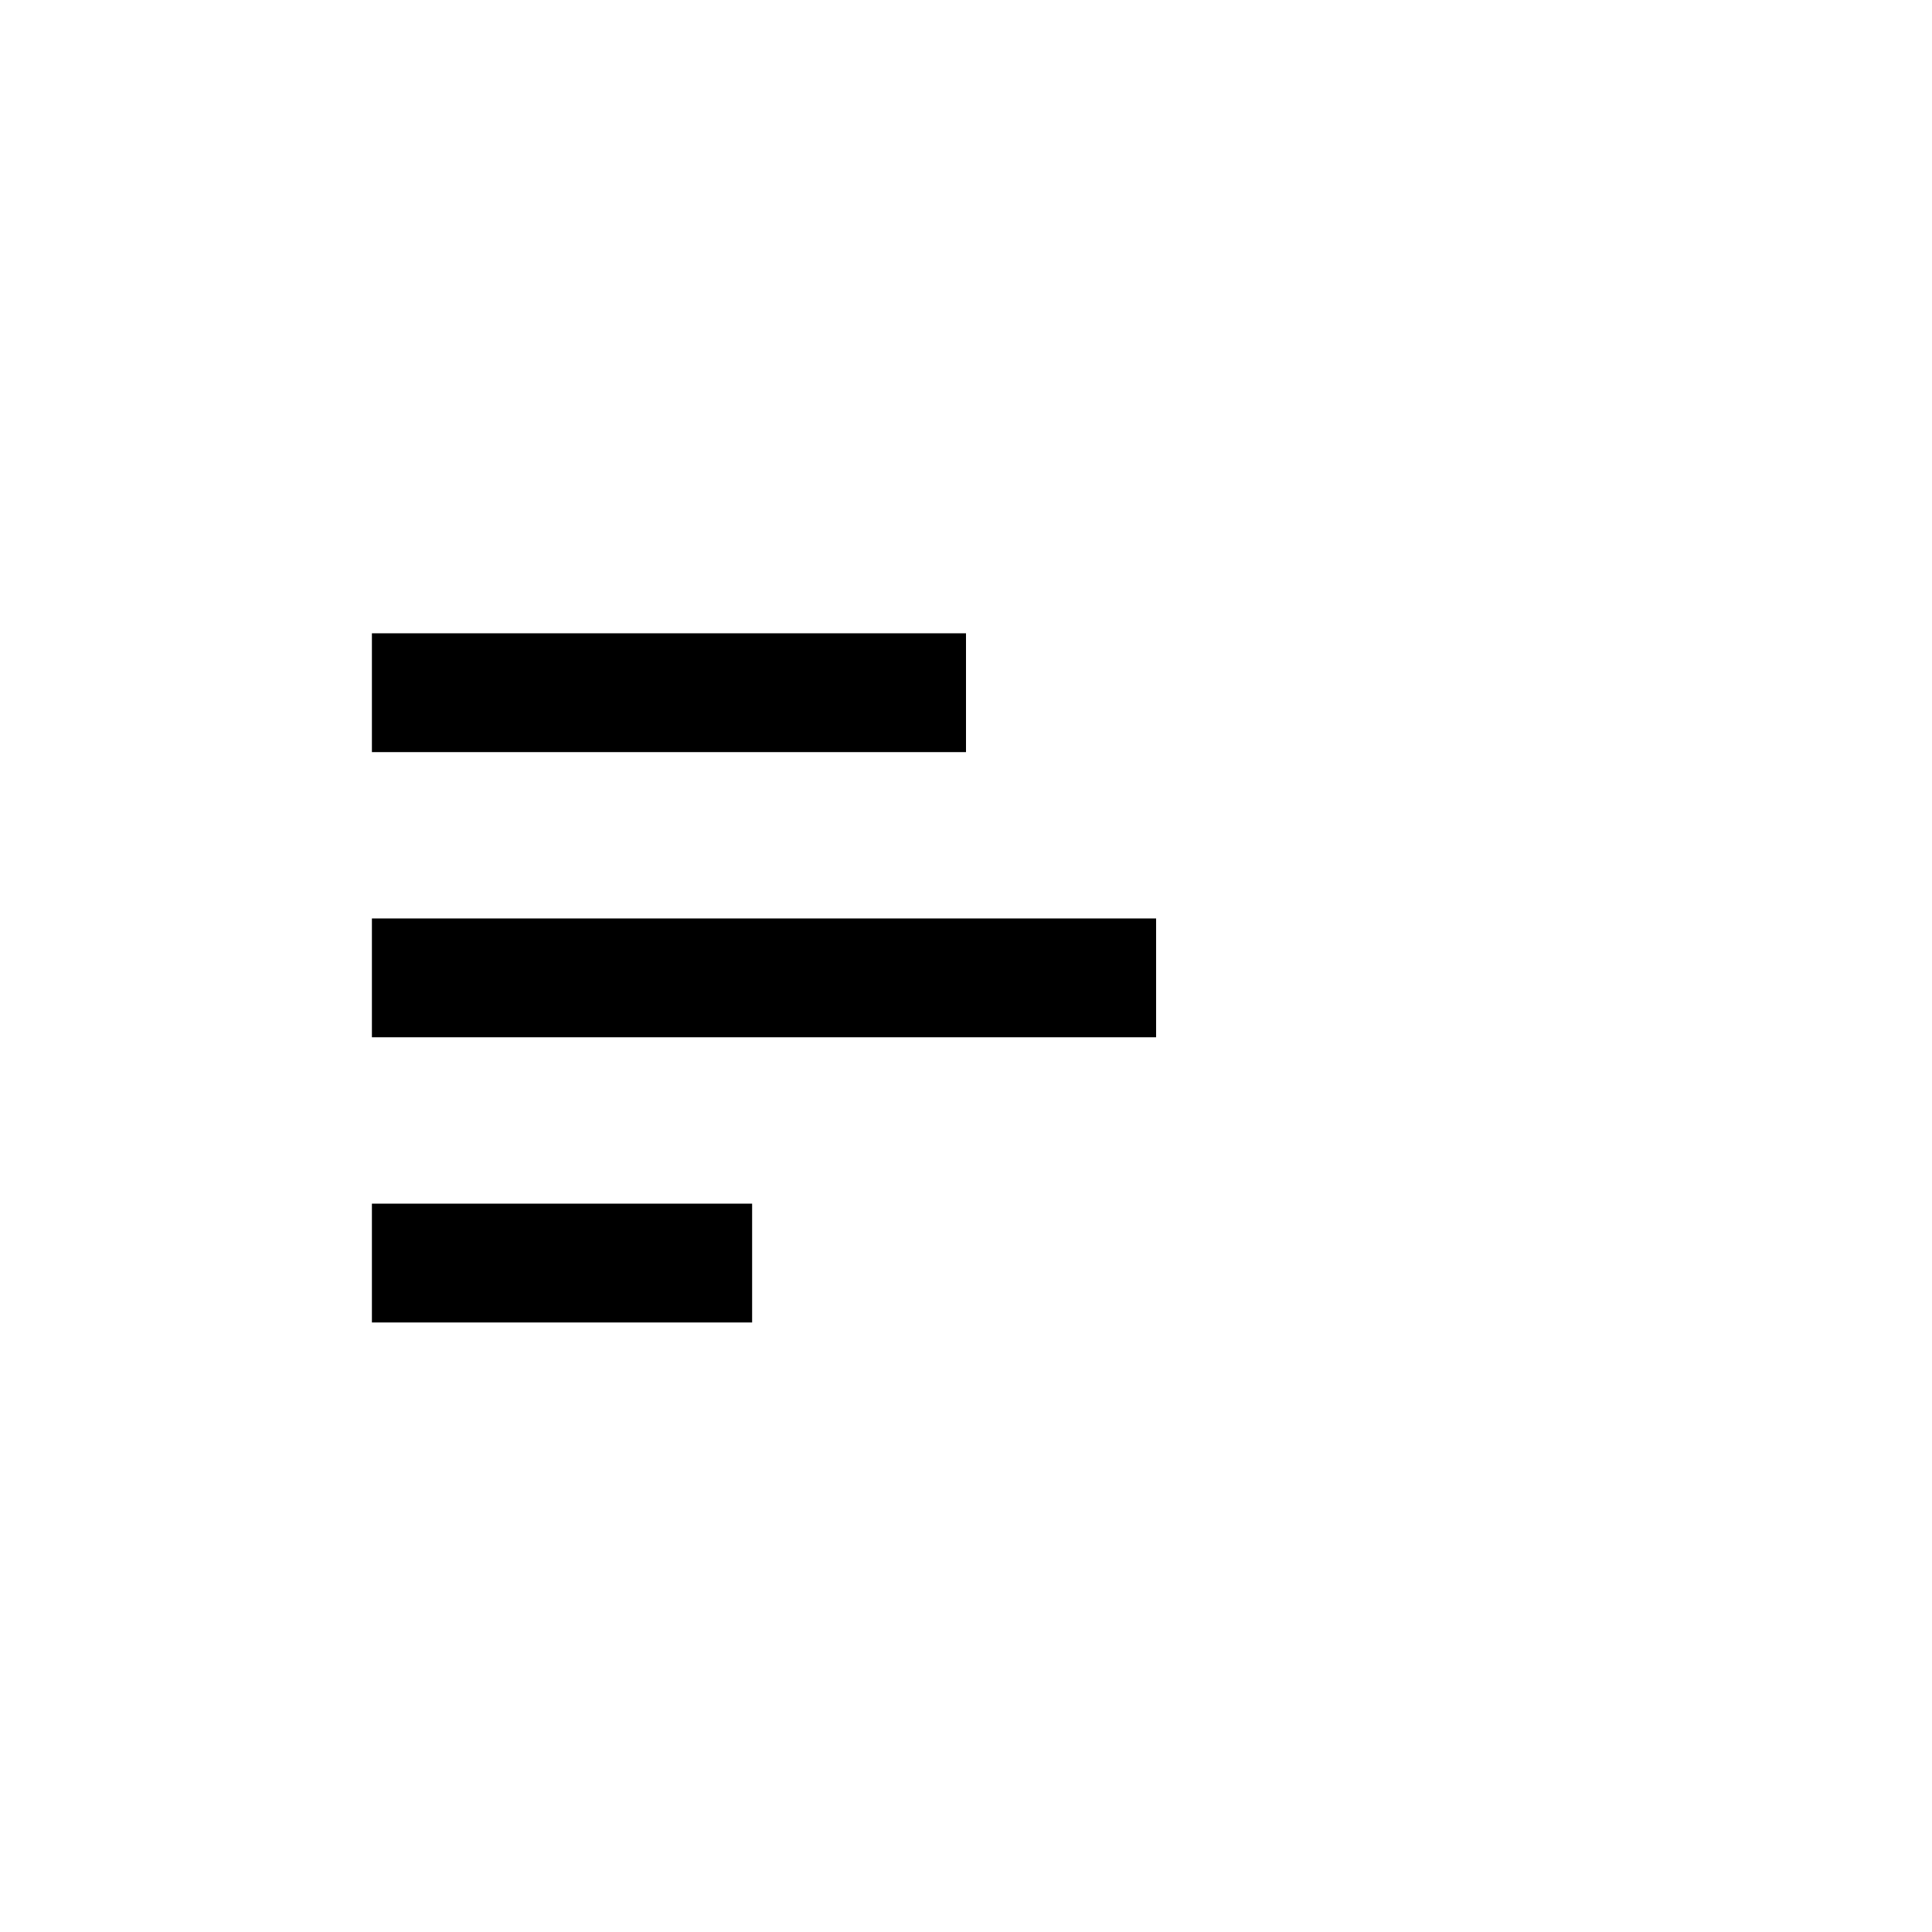
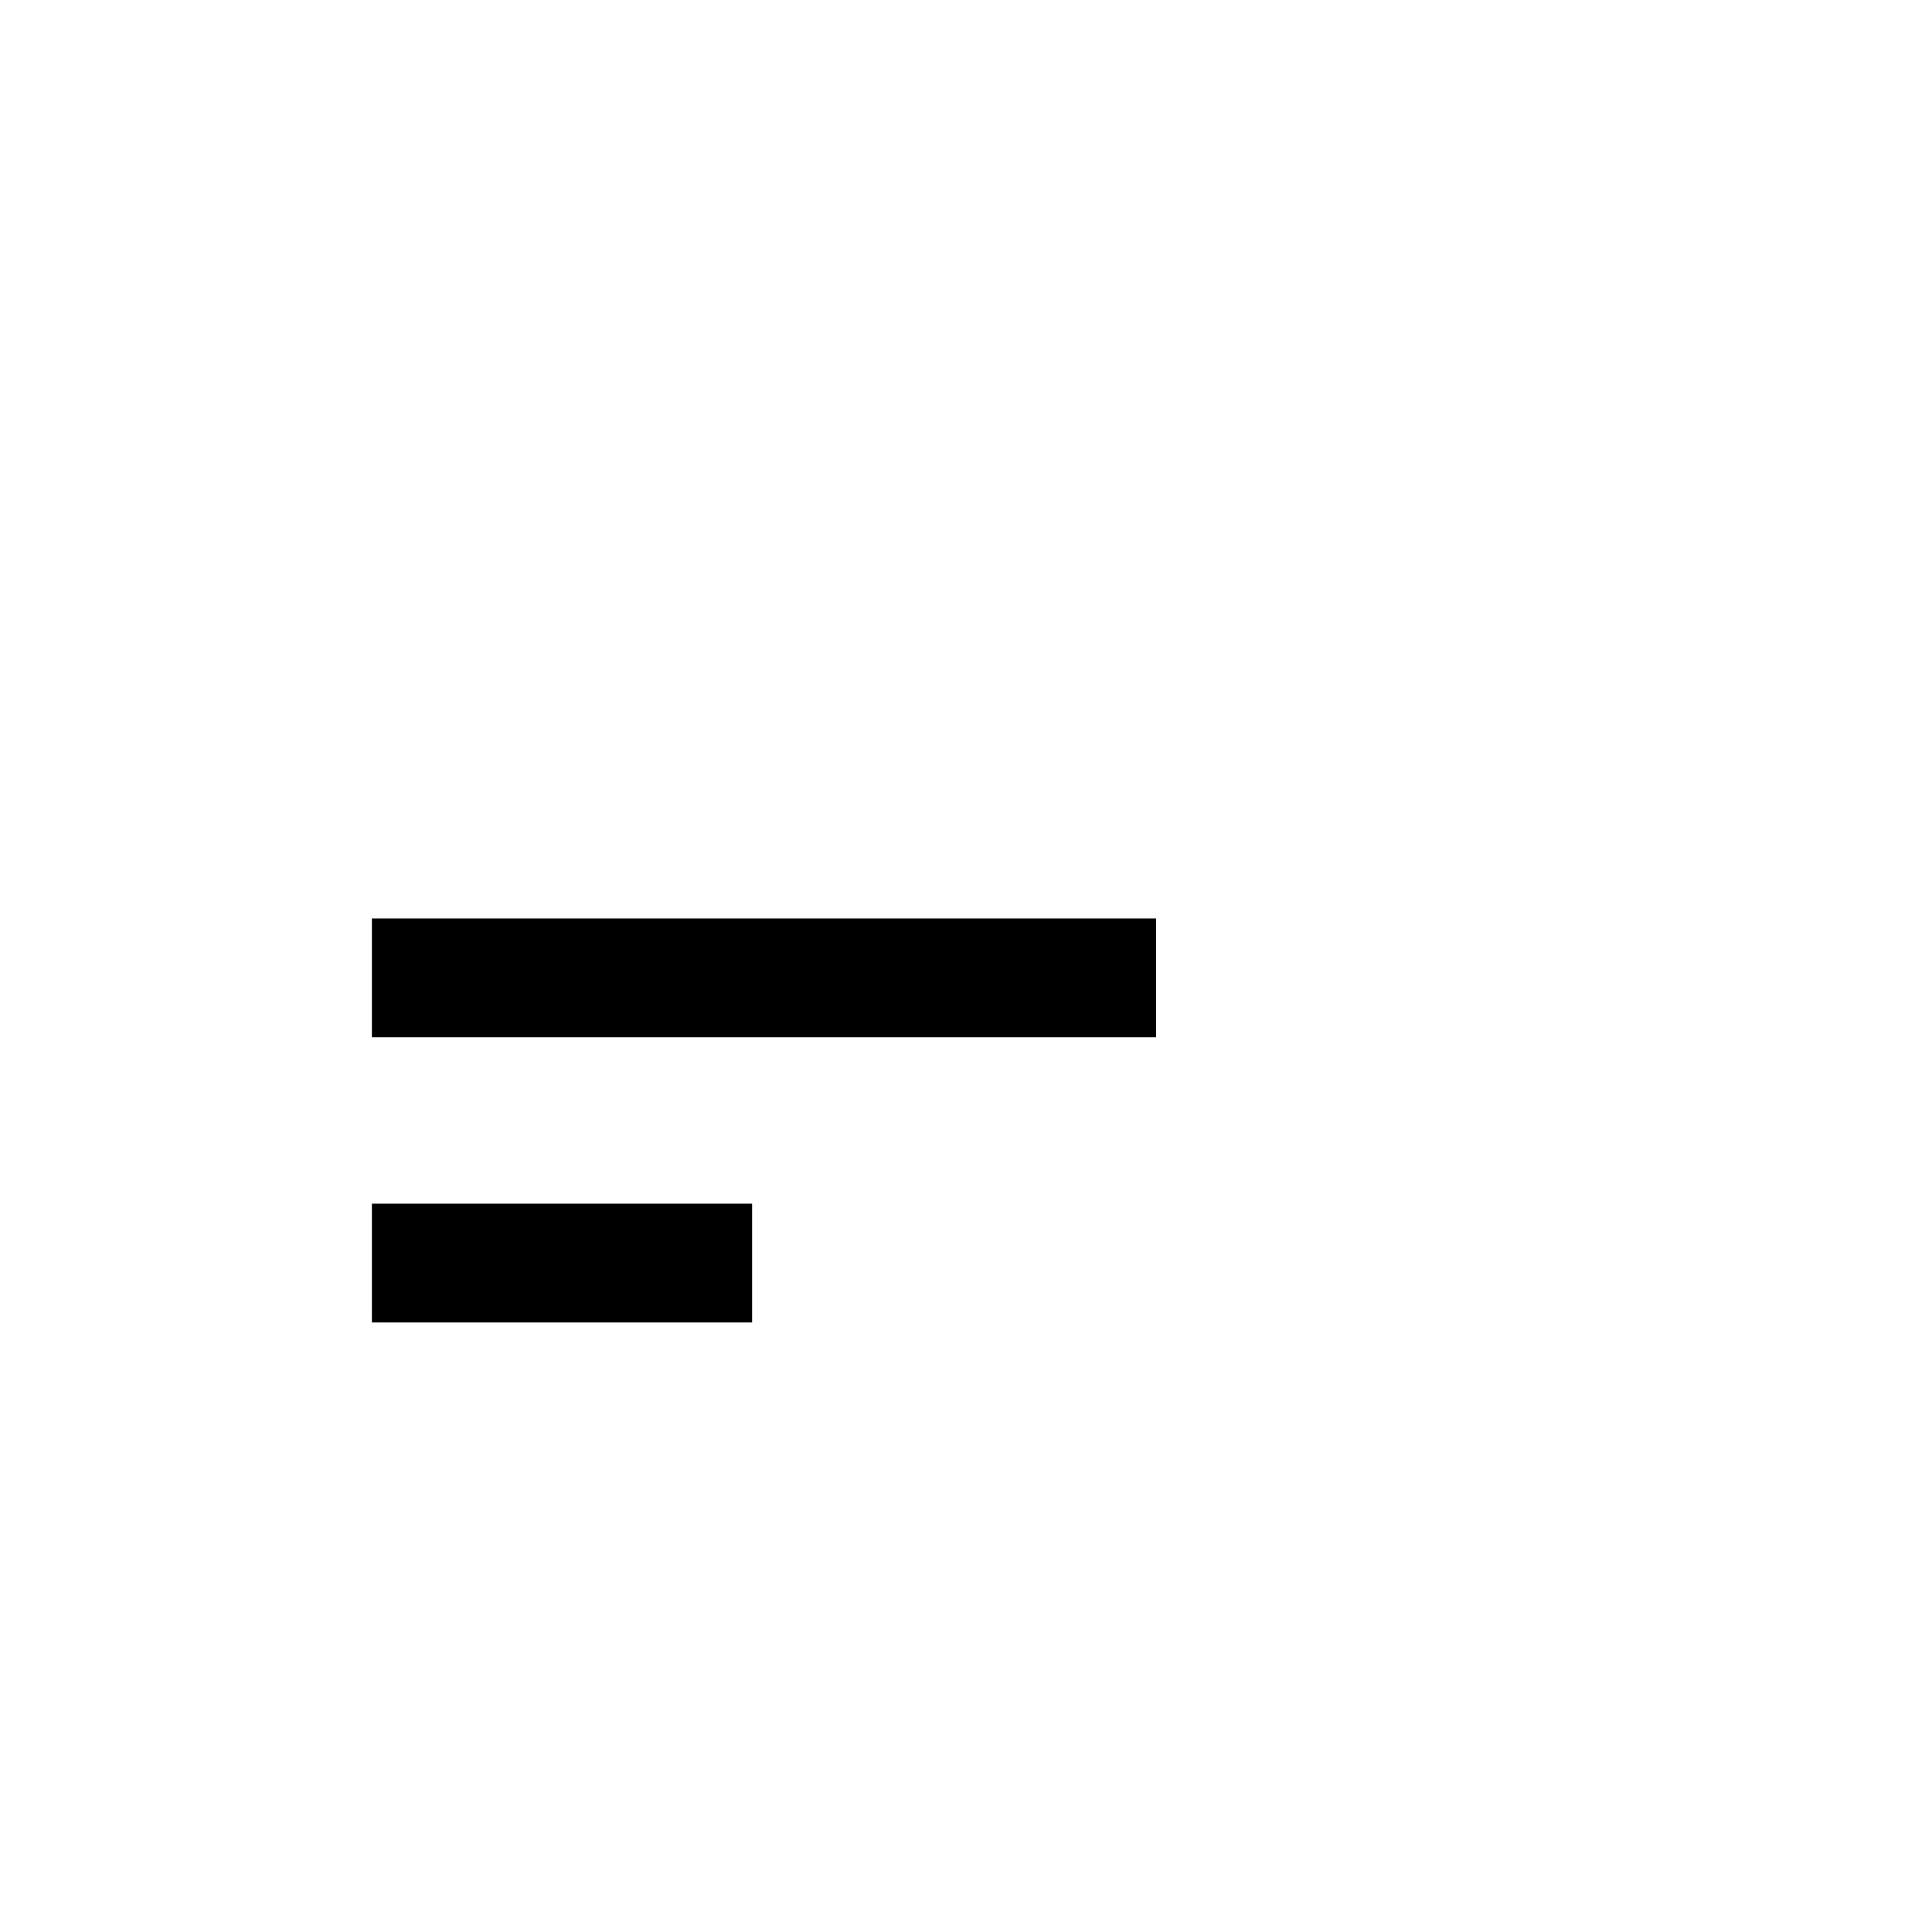
<svg xmlns="http://www.w3.org/2000/svg" fill="#000000" width="800px" height="800px" version="1.1" viewBox="144 144 512 512">
  <g>
-     <path d="m242.56 311.83h157.44v31.488h-157.44z" />
    <path d="m242.56 387.4h207.82v31.488h-207.82z" />
    <path d="m242.56 462.98h100.76v31.488h-100.76z" />
  </g>
</svg>